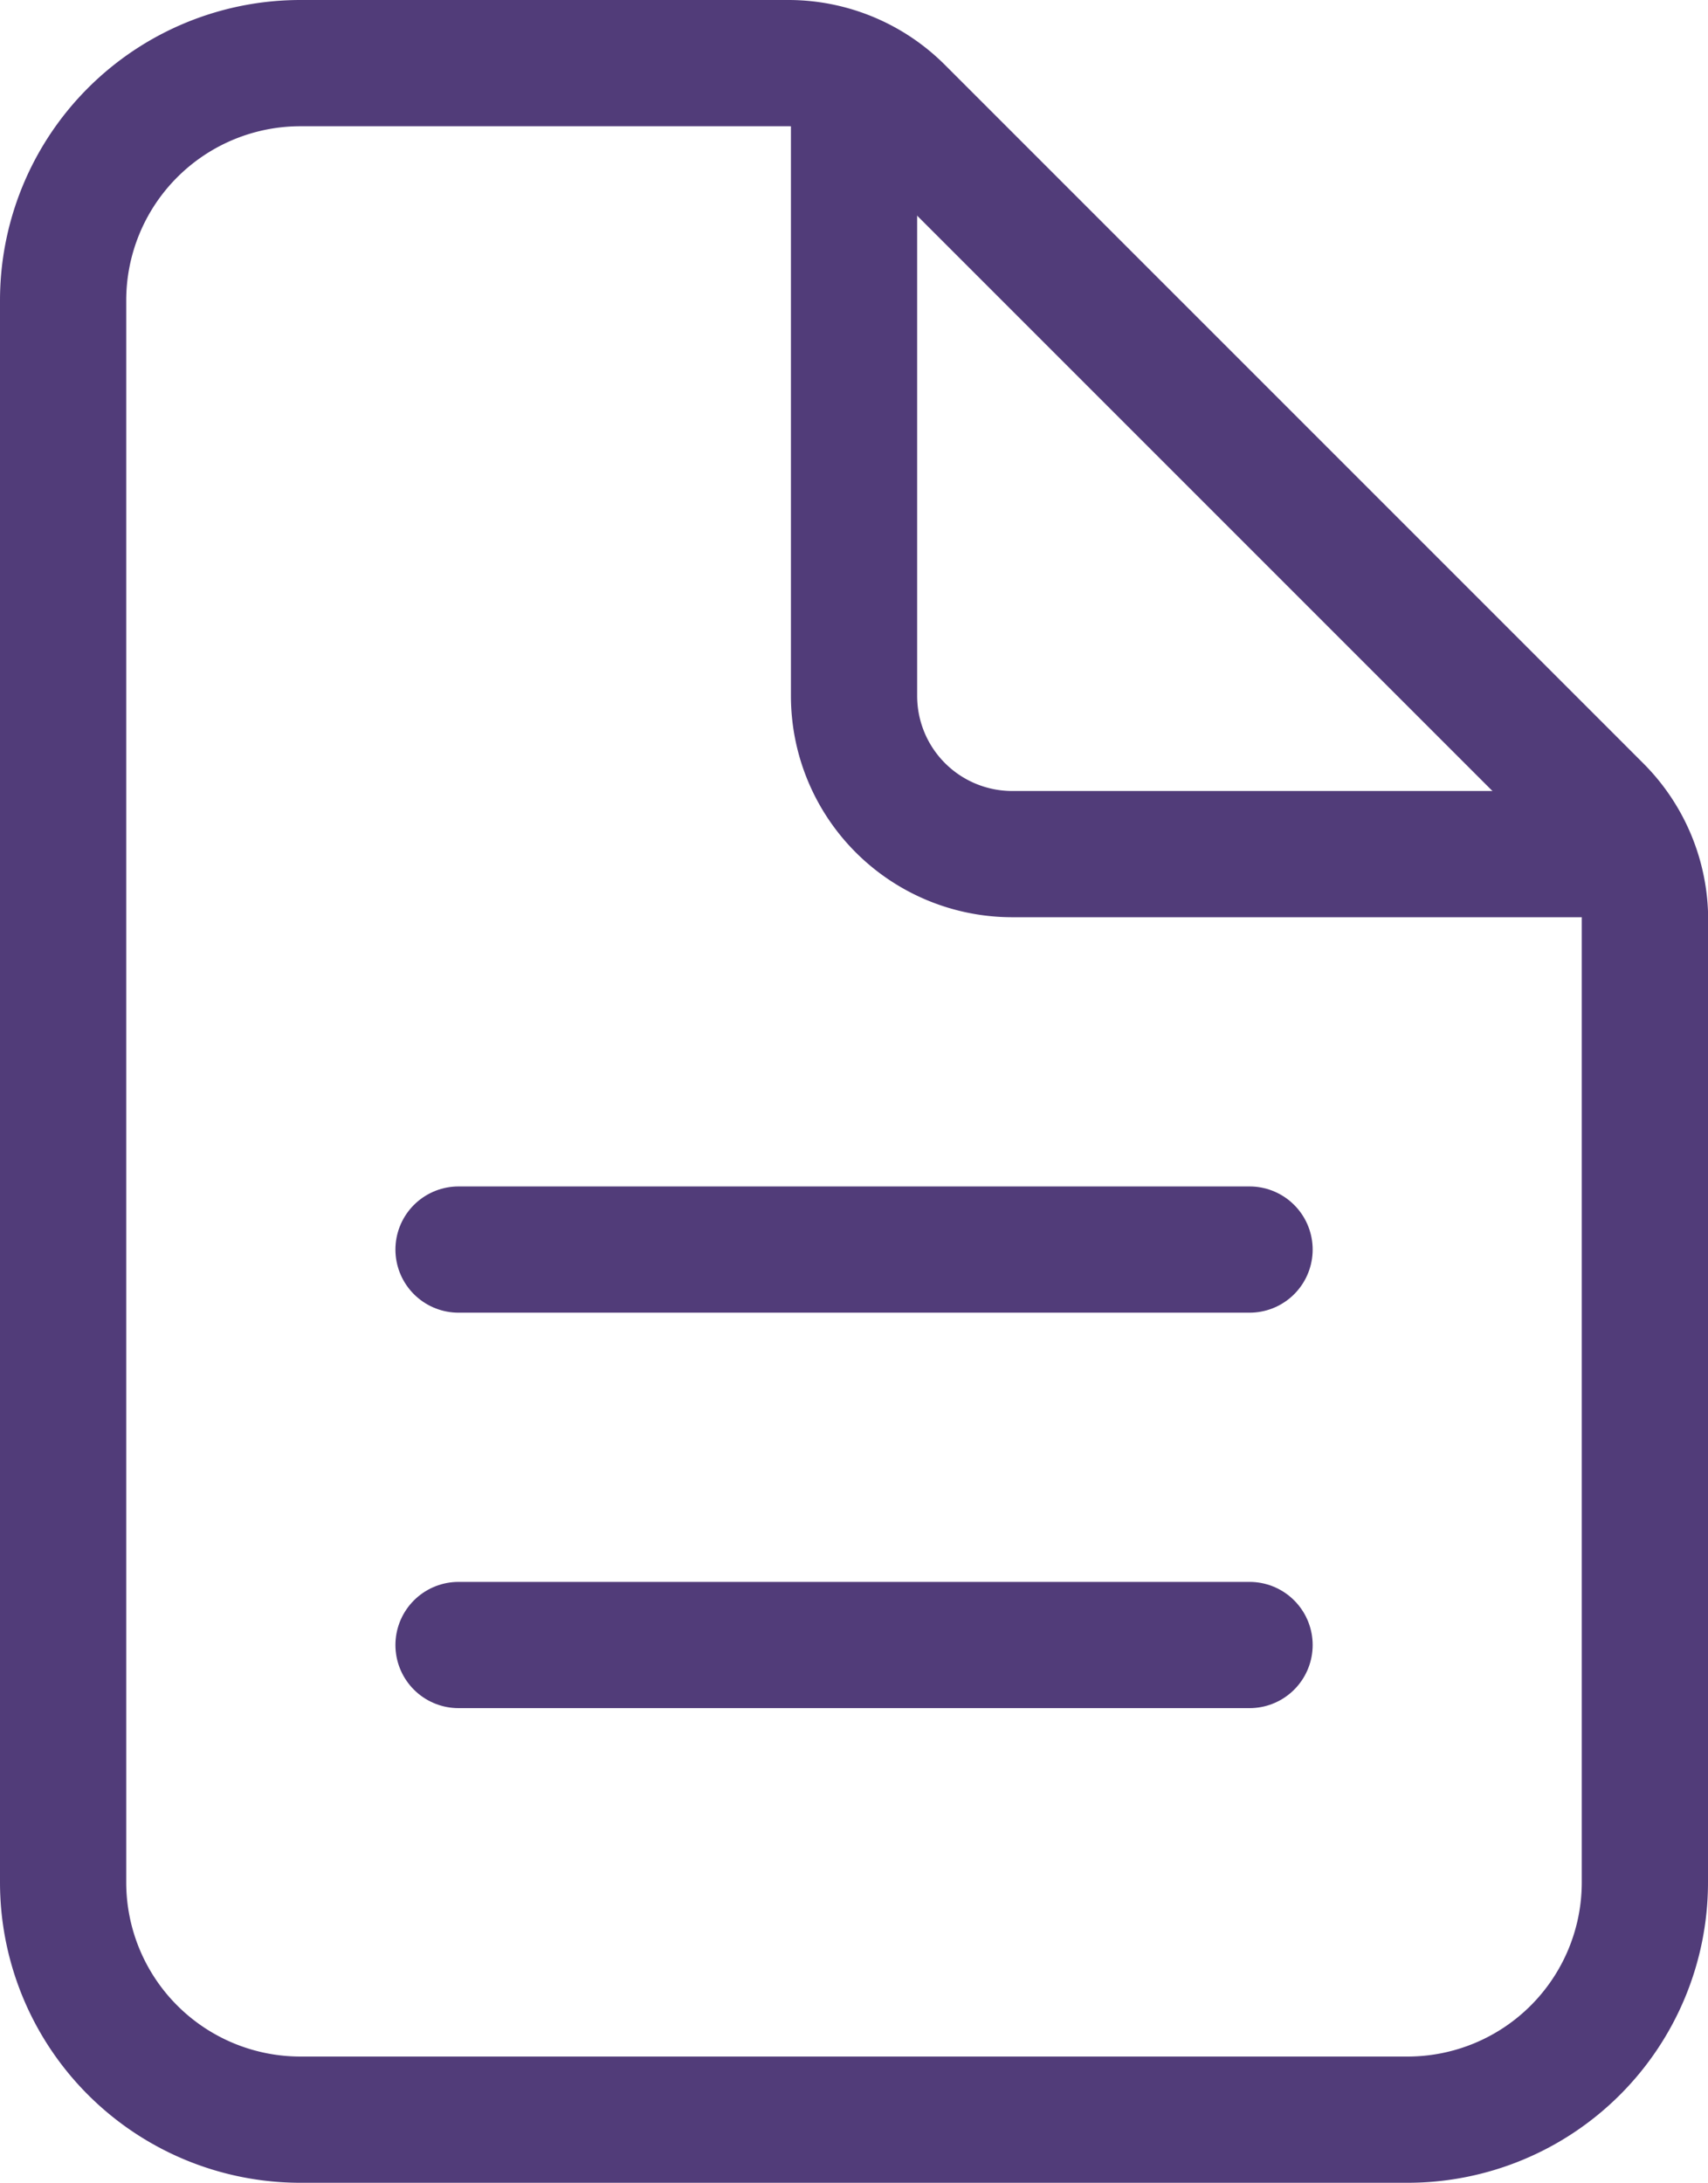
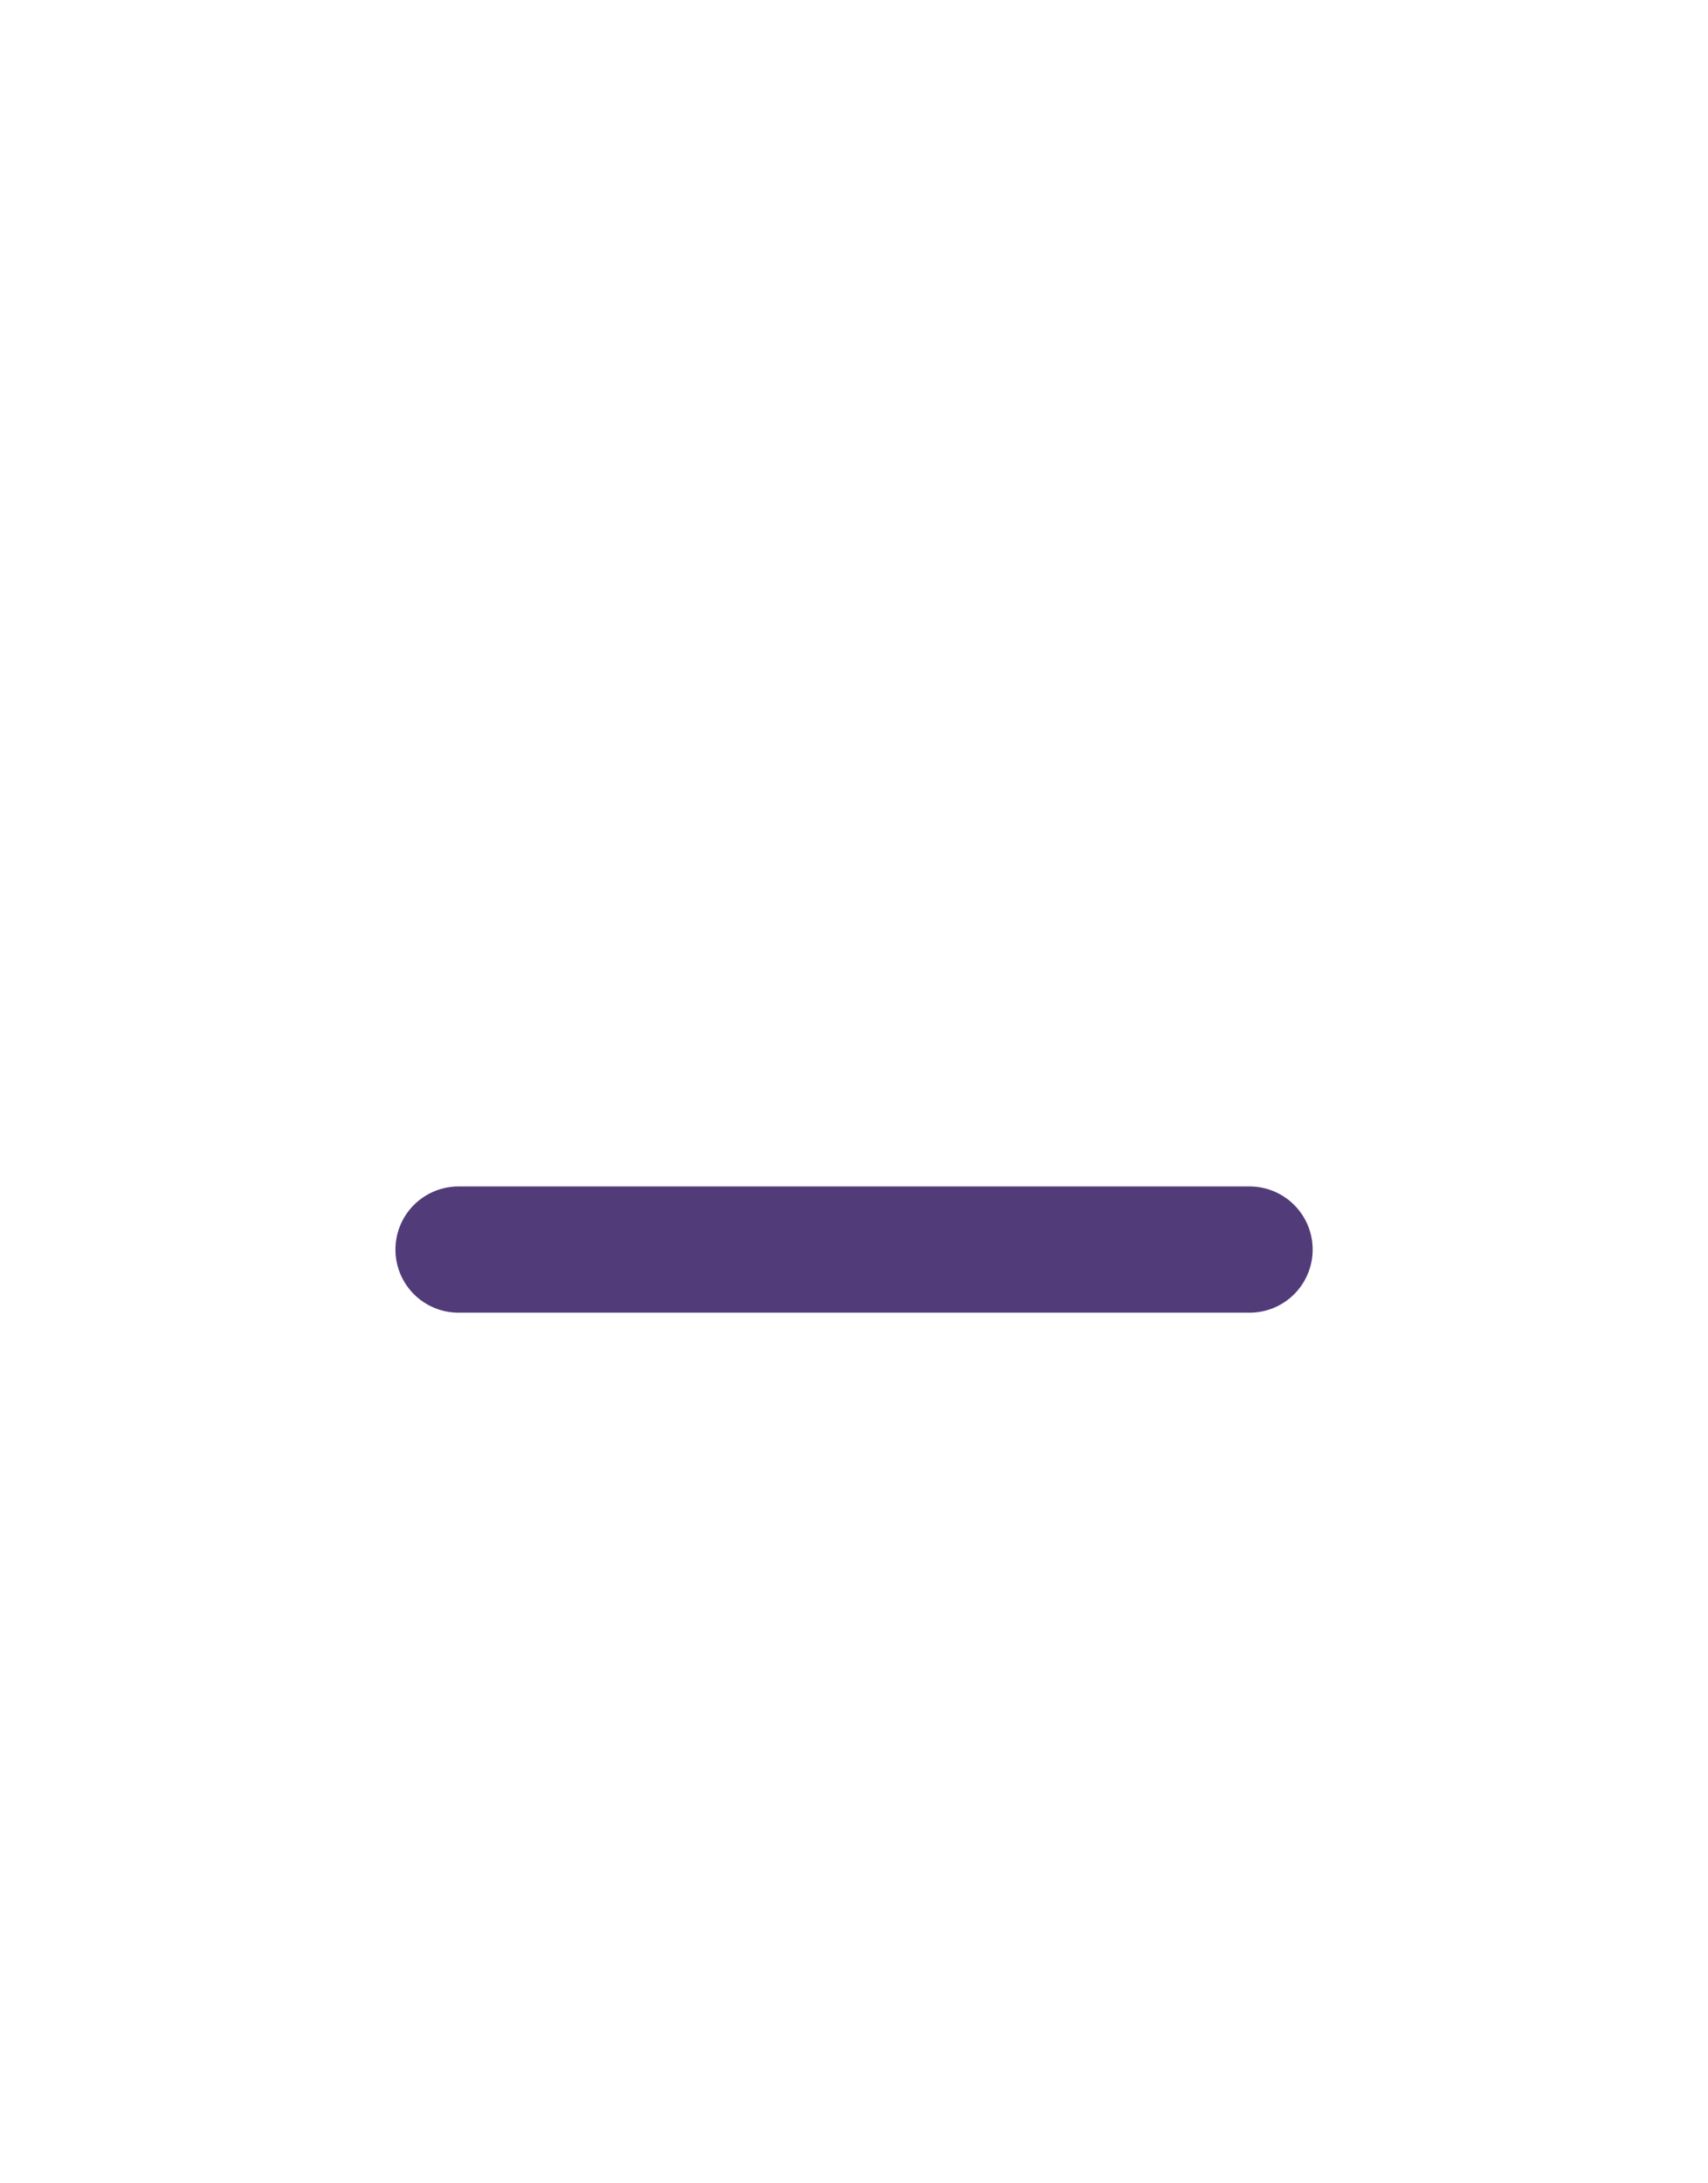
<svg xmlns="http://www.w3.org/2000/svg" width="20.297" height="25.937" viewBox="0 0 20.297 25.937">
  <g id="Gruppe_719" data-name="Gruppe 719" transform="translate(-3607.303 -1004.365)">
    <g id="document-text-outline" transform="translate(3601.303 1001.74)">
-       <path id="Pfad_36" data-name="Pfad 36" d="M25.547,13.552v11.44a2.82,2.82,0,0,1-2.82,2.82H9.57a2.82,2.82,0,0,1-2.82-2.82V6.195a2.82,2.82,0,0,1,2.82-2.82h5.8a1.88,1.88,0,0,1,1.328.551l8.3,8.3a1.88,1.88,0,0,1,.551,1.328Z" transform="translate(0 0)" fill="none" stroke="#513c79" stroke-linejoin="round" stroke-width="1.5" />
-       <path id="Pfad_37" data-name="Pfad 37" d="M18,3.938v7.049a1.88,1.88,0,0,0,1.88,1.88h7.049" transform="translate(-1.851 -0.093)" fill="none" stroke="#513c79" stroke-linecap="round" stroke-linejoin="round" stroke-width="1.5" />
      <path id="Pfad_38" data-name="Pfad 38" d="M12.375,20.25h9.4" transform="translate(-0.926 -2.777)" fill="none" stroke="#513c79" stroke-linecap="round" stroke-linejoin="round" stroke-width="1.5" />
-       <path id="Pfad_39" data-name="Pfad 39" d="M12.375,25.875h9.4" transform="translate(-0.926 -3.703)" fill="none" stroke="#513c79" stroke-linecap="round" stroke-linejoin="round" stroke-width="1.5" />
    </g>
  </g>
</svg>